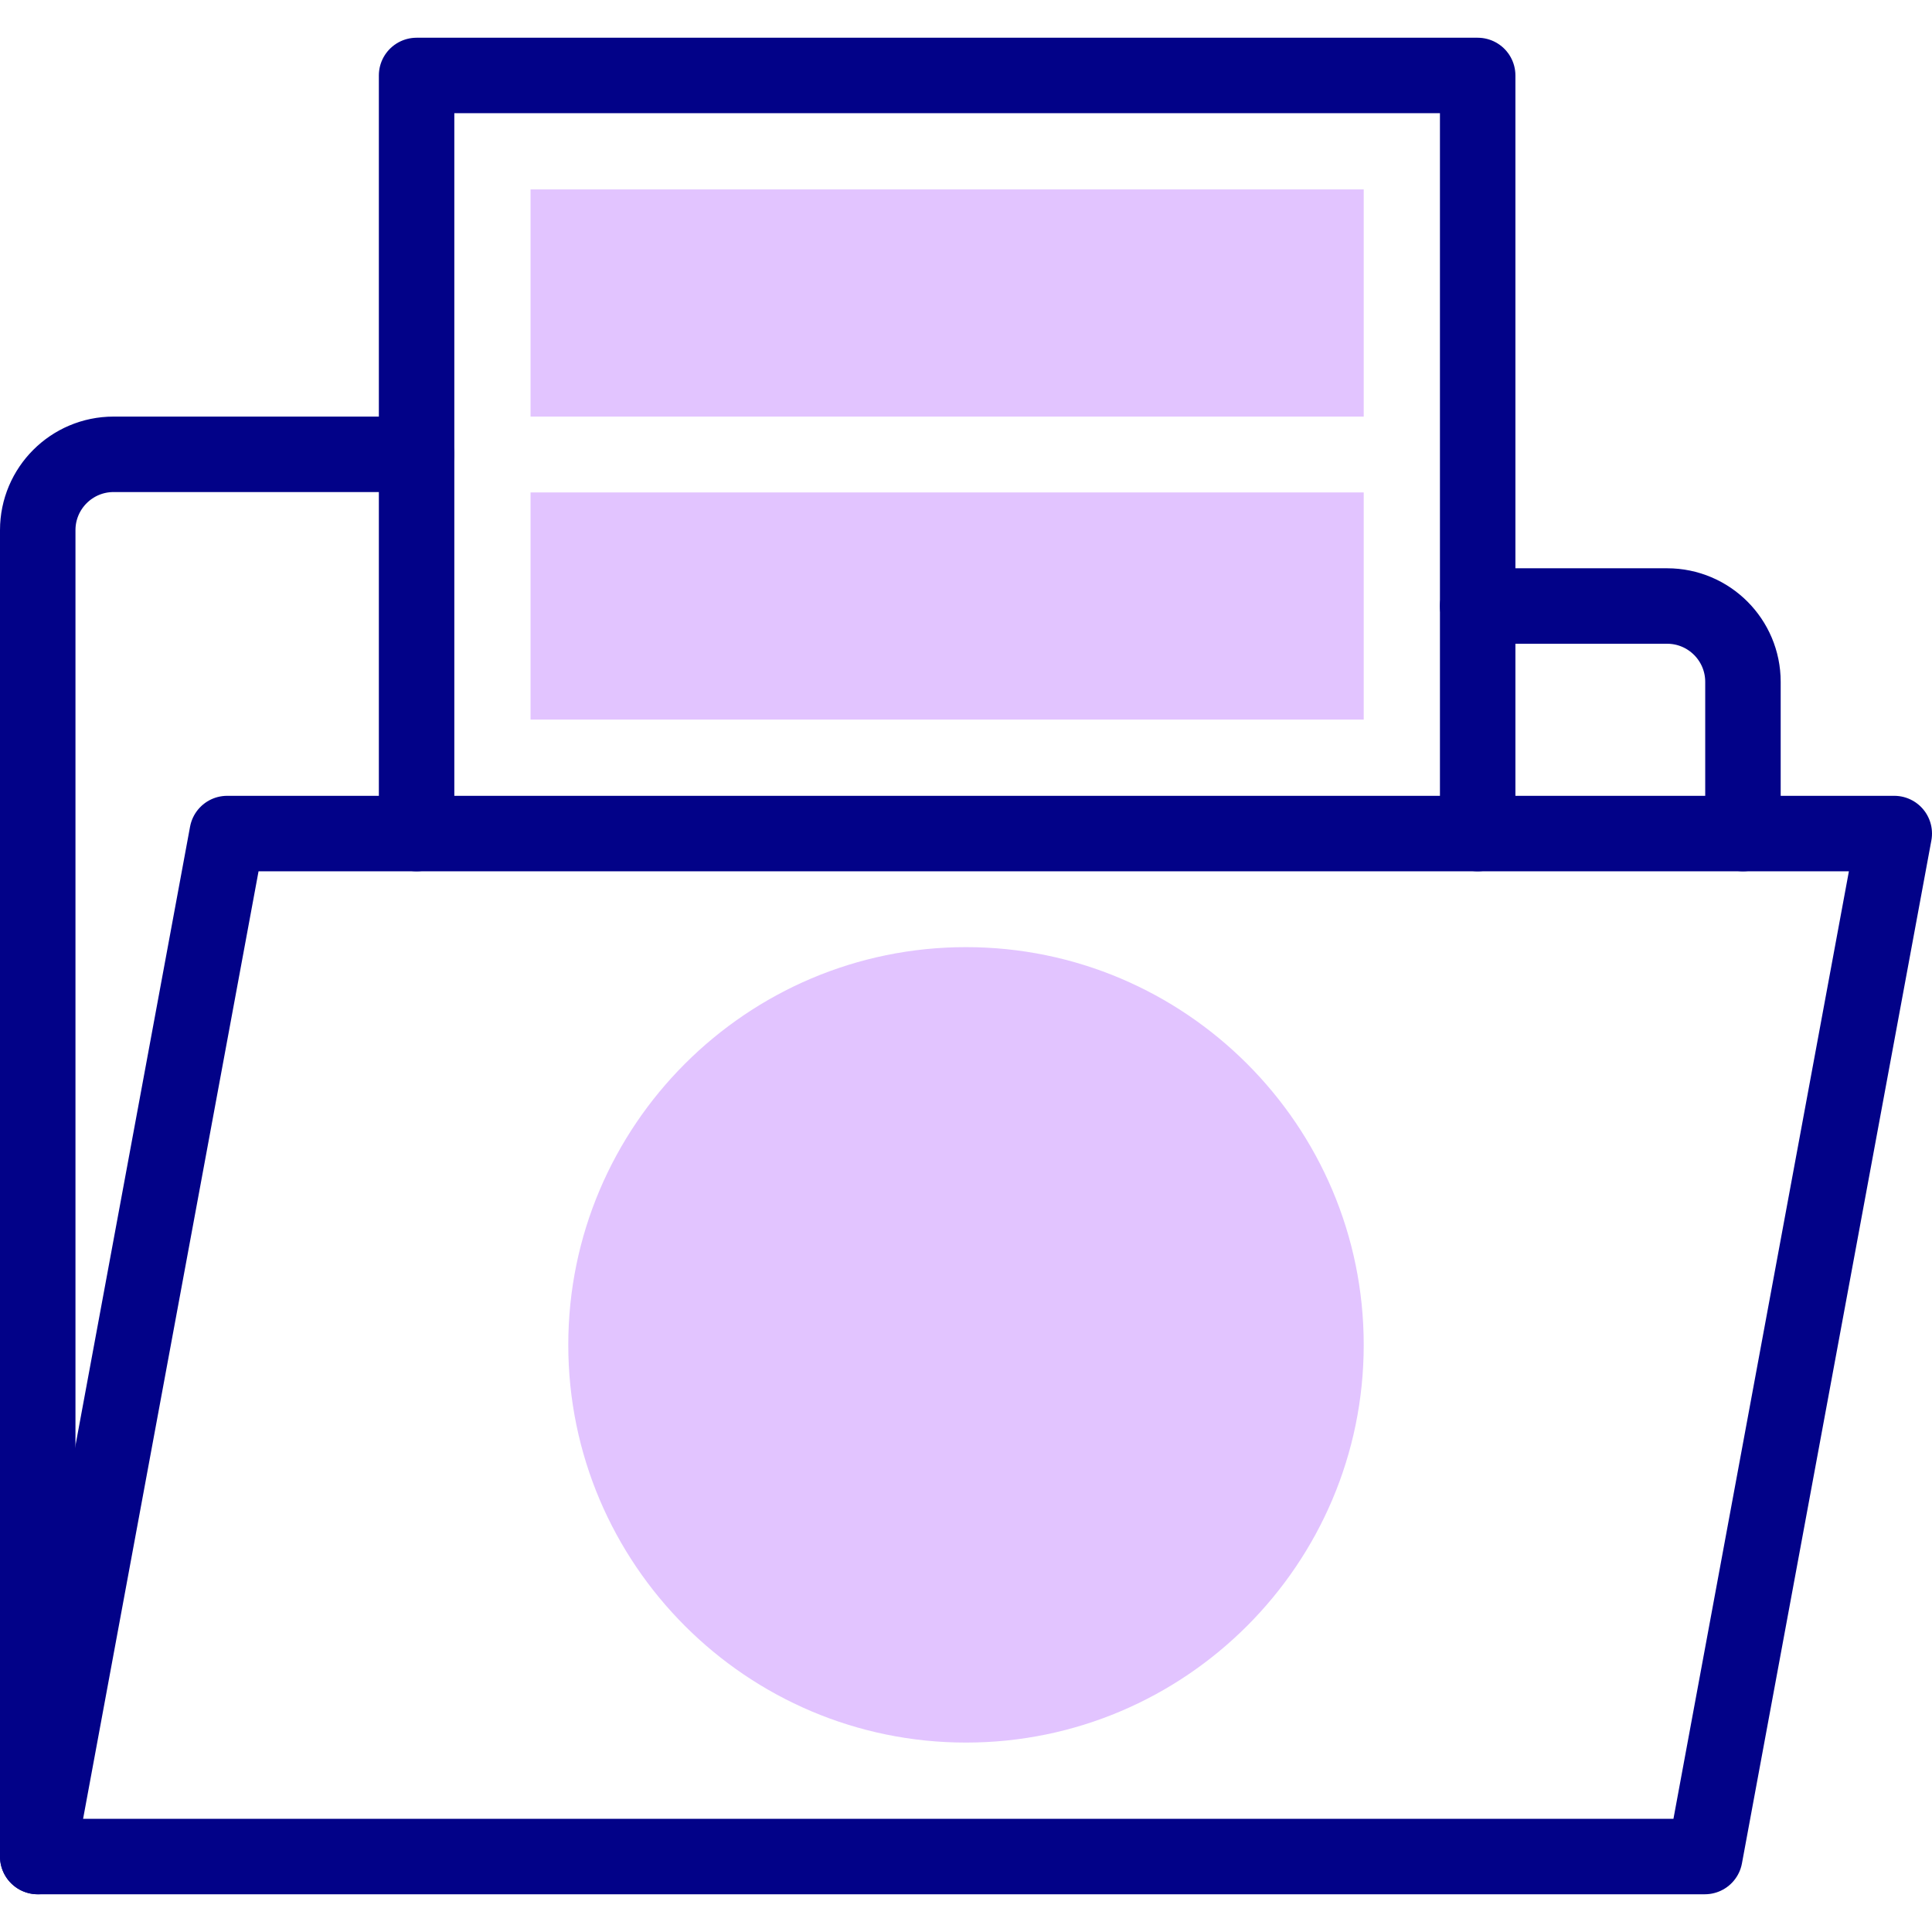
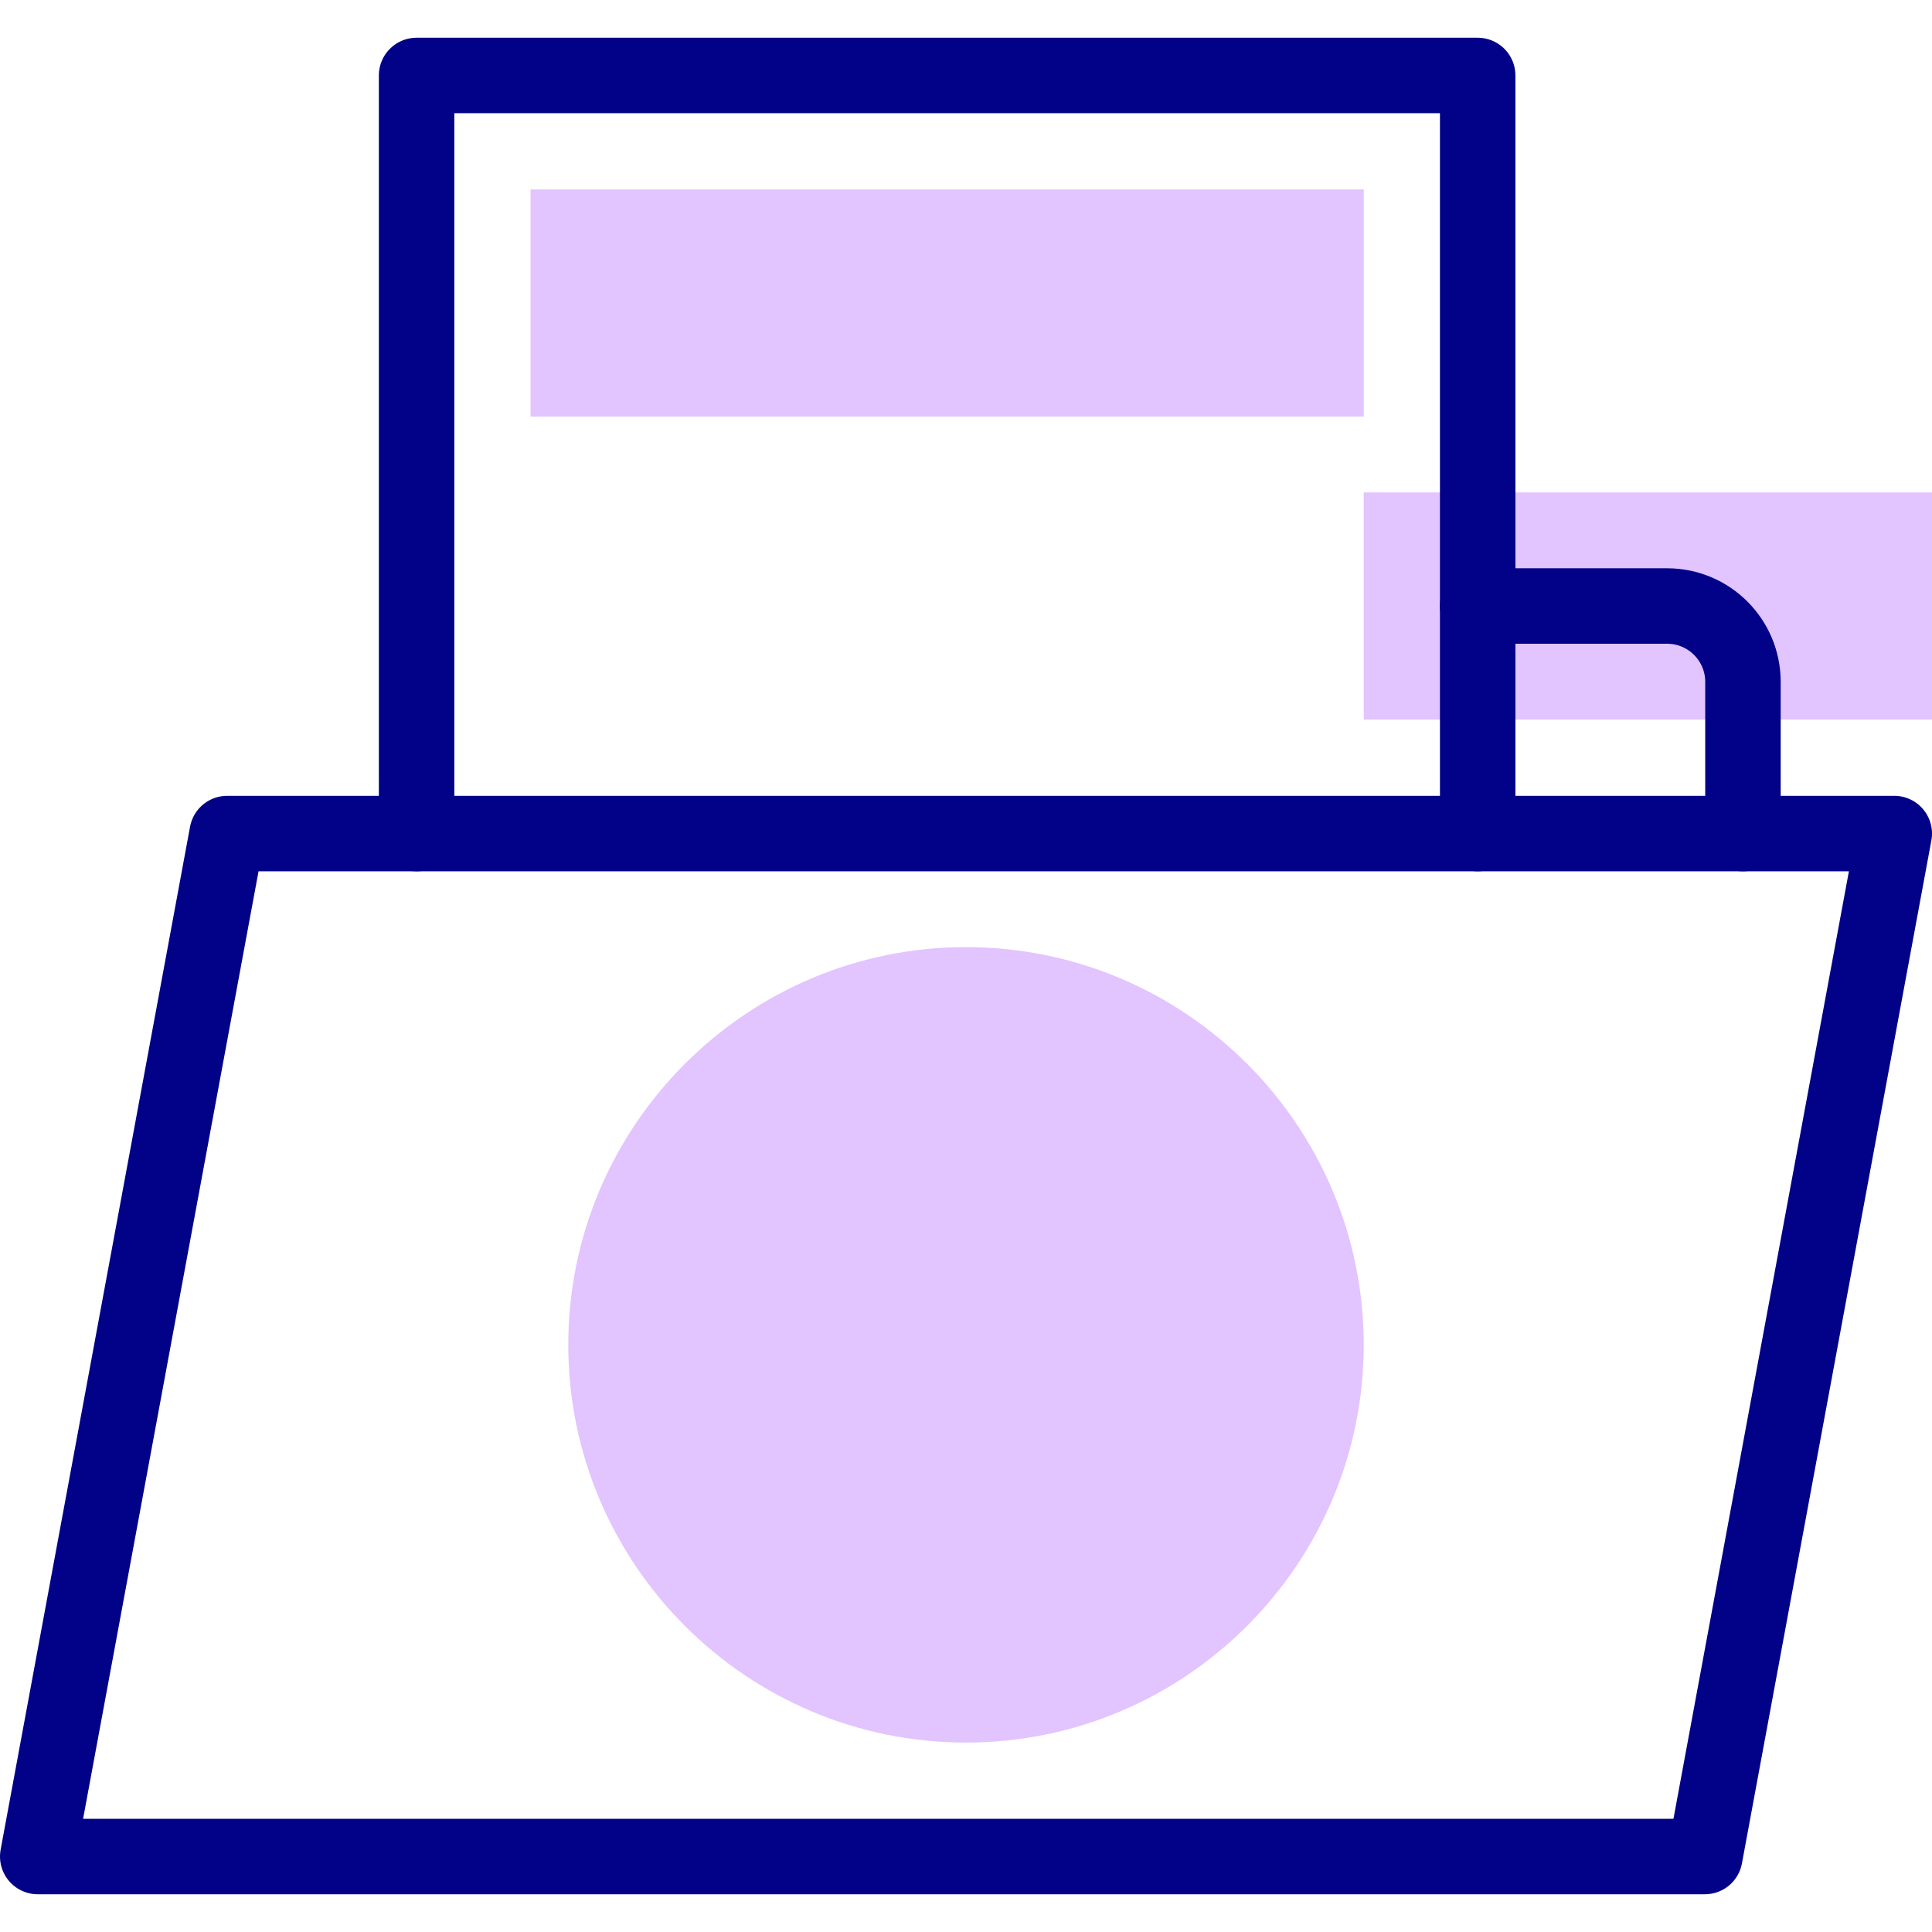
<svg xmlns="http://www.w3.org/2000/svg" id="Capa_1" version="1.1" viewBox="0 0 512 512">
  <defs>
    <style>
      .st0 {
        fill: none;
        stroke: #020288;
        stroke-linecap: round;
        stroke-linejoin: round;
        stroke-width: 20px;
      }

      .st1 {
        fill: #e2c4ff;
      }
    </style>
  </defs>
  <g>
    <path class="st1" d="M256,461.8c-58.1,0-105.4-47.3-105.4-105.4s47.3-105.4,105.4-105.4,105.4,47.3,105.4,105.4-47.3,105.4-105.4,105.4Z" />
    <path class="st1" d="M361.4,110.4h-220.8v-60.2h220.8v60.2Z" />
-     <path class="st1" d="M361.4,190.7h-220.8v-60.2h220.8v60.2Z" />
+     <path class="st1" d="M361.4,190.7v-60.2h220.8v60.2Z" />
  </g>
  <g>
    <polygon class="st0" points="451.8 492 10 492 60.2 220.9 502 220.9 451.8 492" />
    <path class="st0" d="M391.6,160.6h50.2c11.1,0,20.1,9,20.1,20.1v40.2" />
-     <path class="st0" d="M10,492V140.5c0-11.1,9-20.1,20.1-20.1h80.3" />
    <polyline class="st0" points="391.6 220.9 391.6 20 110.4 20 110.4 220.9" />
  </g>
</svg>